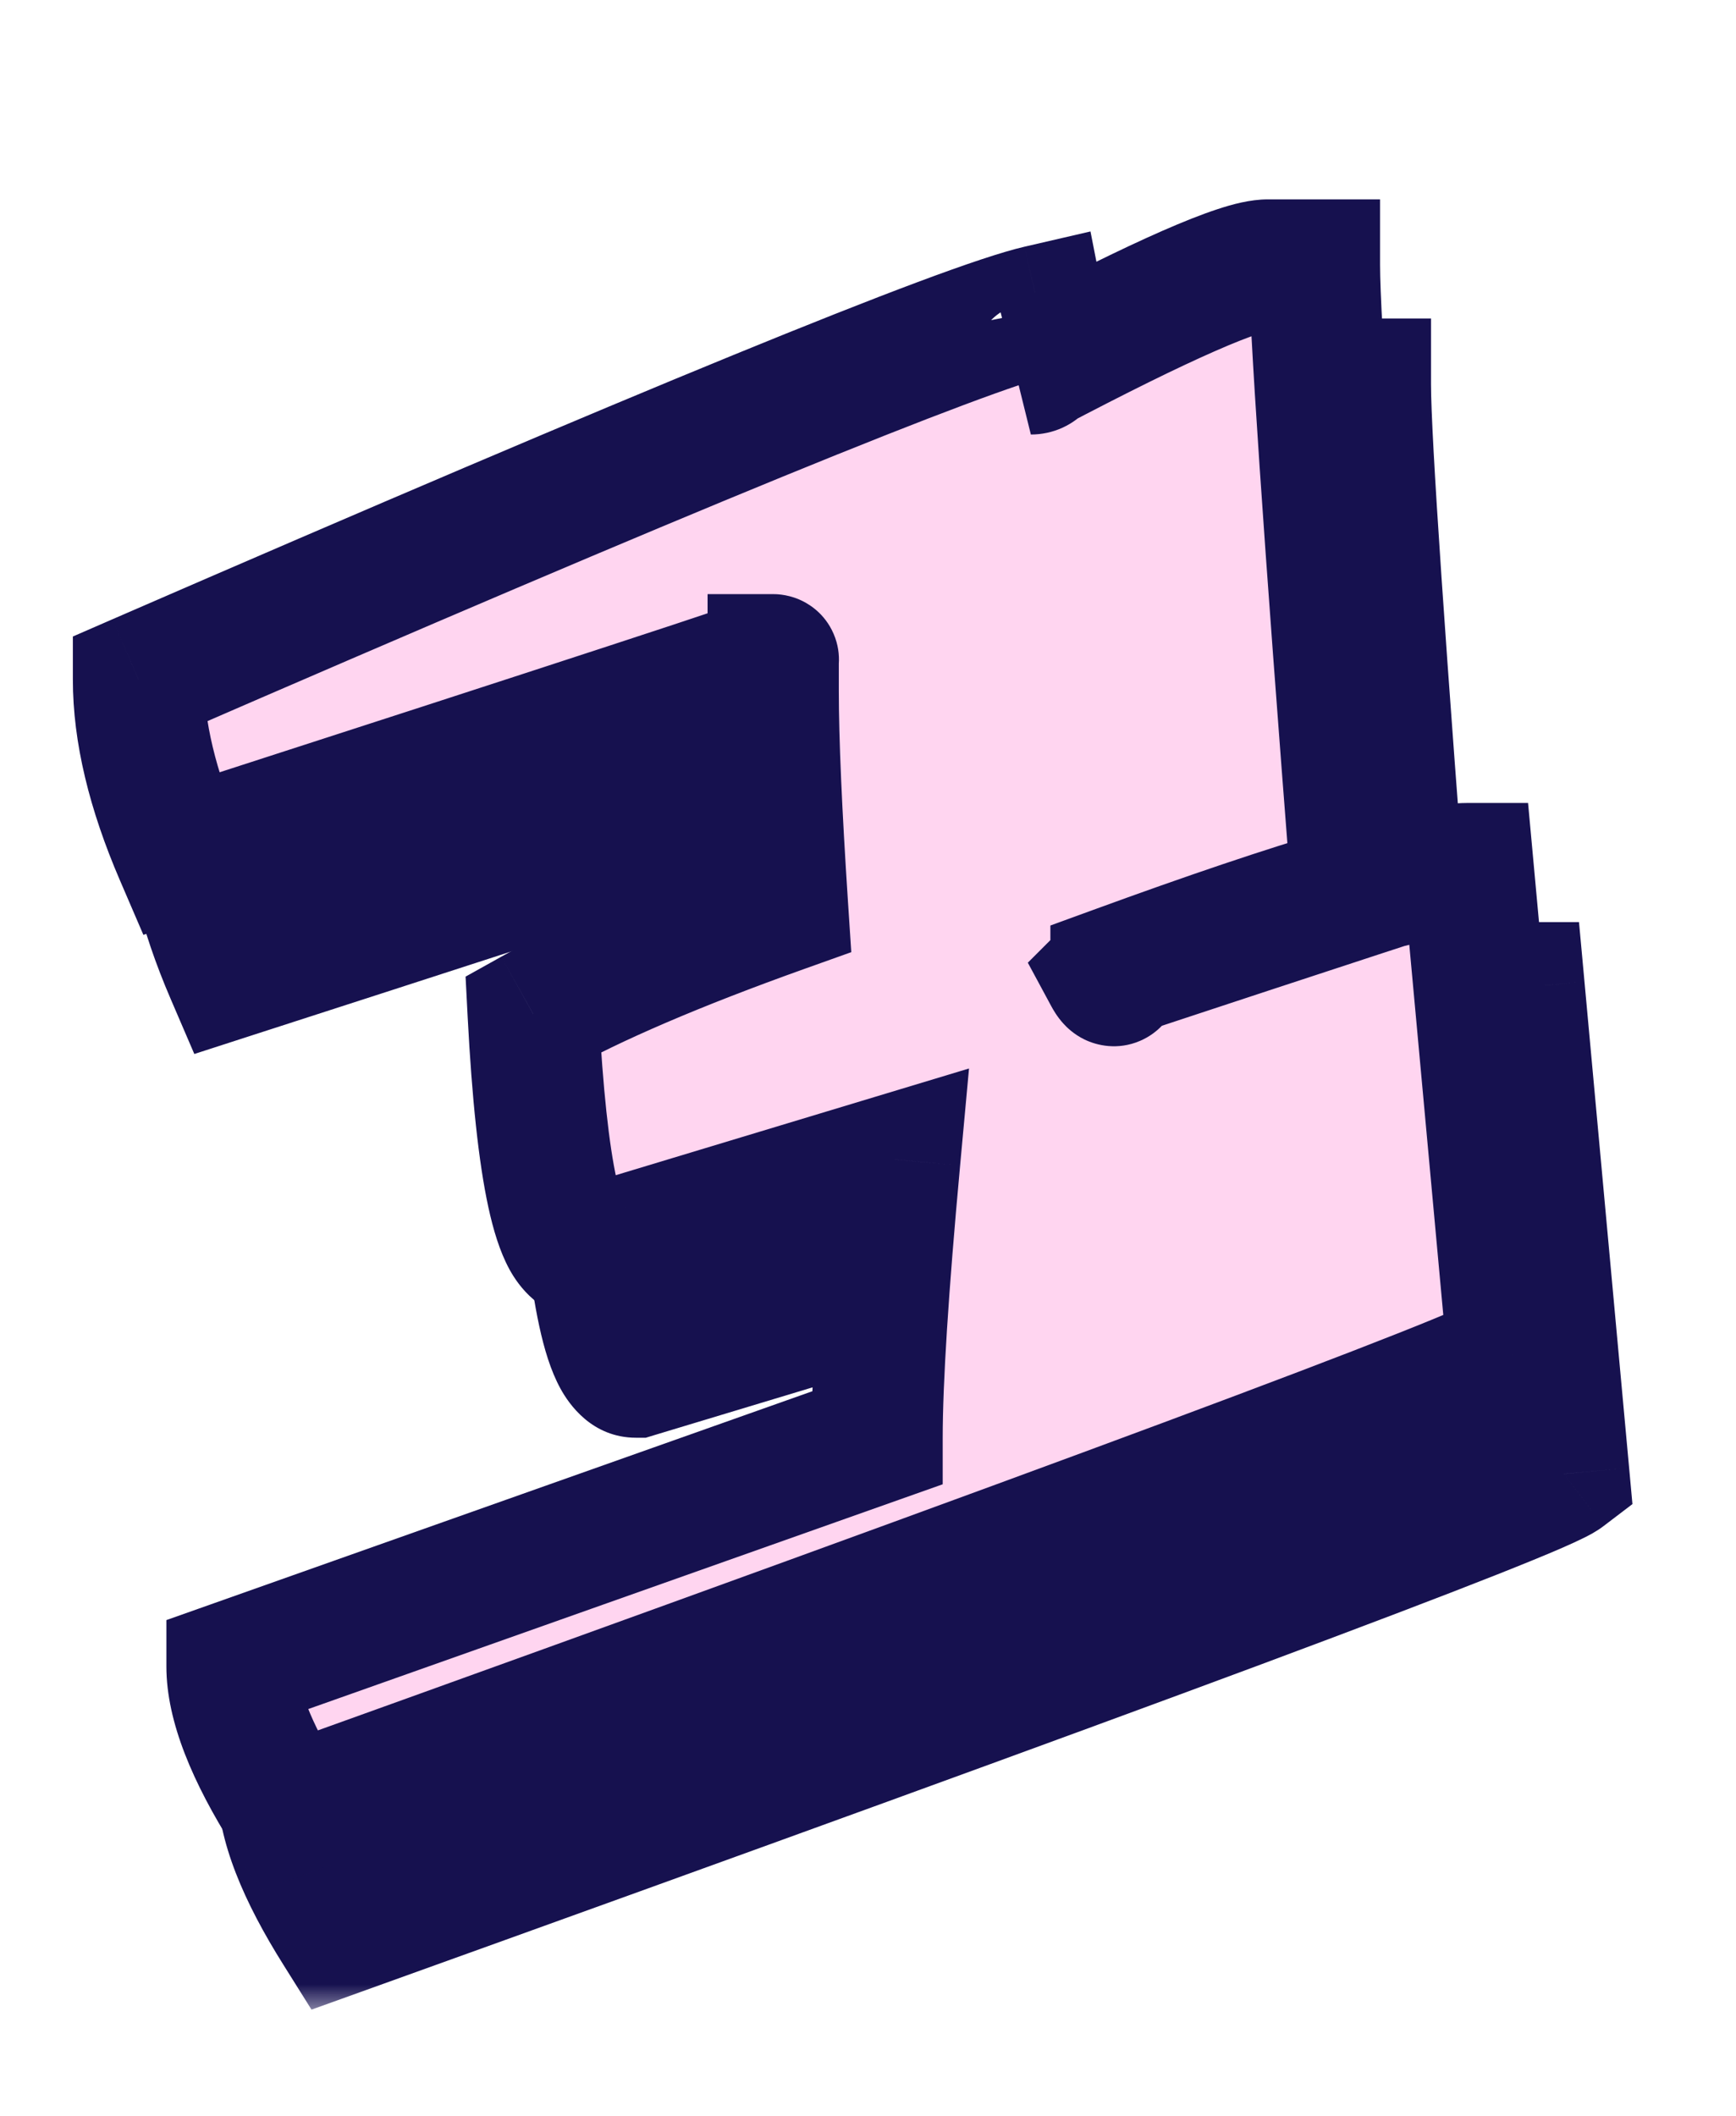
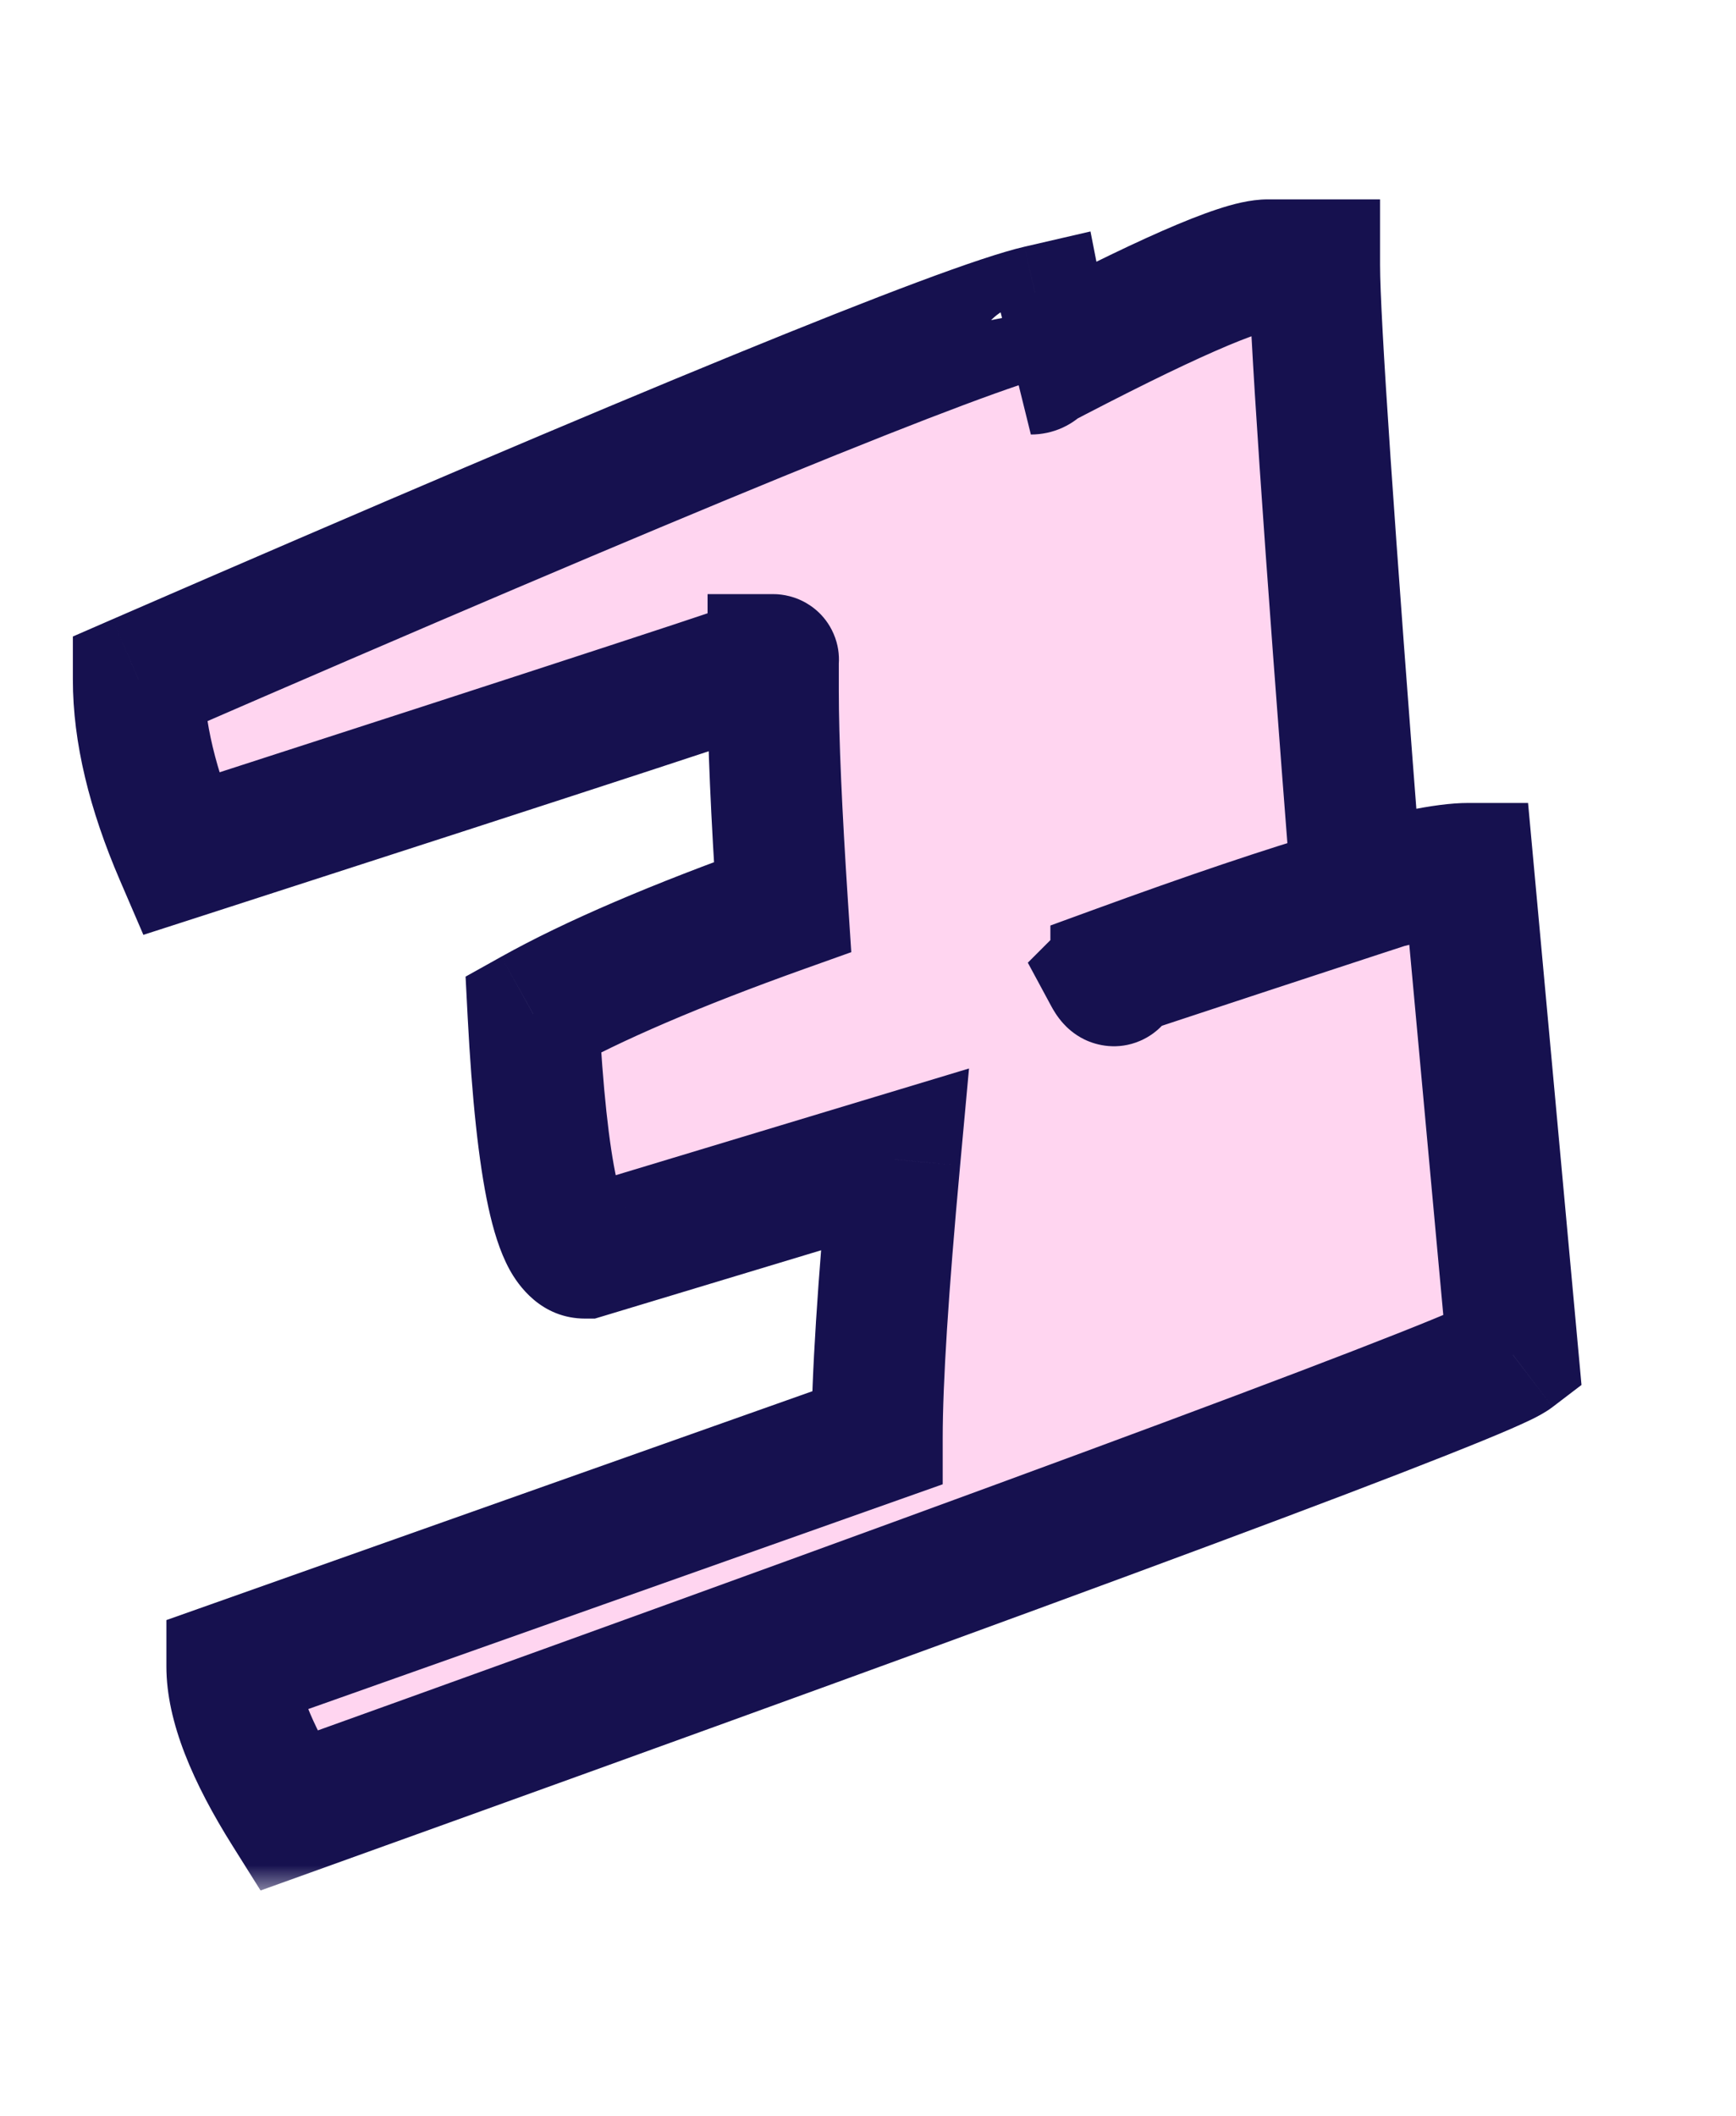
<svg xmlns="http://www.w3.org/2000/svg" width="32" height="39" viewBox="0 0 32 39" fill="none">
  <mask id="path-1-outside-1_210_33097" maskUnits="userSpaceOnUse" x="1.743" y="5.075" width="29" height="32" fill="black">
    <rect fill="white" x="1.743" y="5.075" width="29" height="32" />
    <path d="M24.306 7.08H25.168C25.168 8.076 25.43 11.931 25.953 18.646C22.915 19.641 21.389 20.146 21.377 20.158C21.466 20.324 21.511 20.305 21.511 20.101C24.97 18.837 27.134 18.205 28.002 18.205L28.826 27.167C28.34 27.537 20.815 30.339 6.249 35.573C5.56 34.475 5.215 33.588 5.215 32.911L17.107 28.699C17.107 27.639 17.215 25.929 17.432 23.567L11.726 25.29C11.241 25.29 10.921 23.822 10.768 20.886C11.866 20.273 13.398 19.616 15.364 18.914C15.249 17.165 15.192 15.837 15.192 14.931V14.356C15.294 14.356 11.649 15.55 4.258 17.937C3.747 16.75 3.492 15.678 3.492 14.72C13.181 10.508 18.715 8.242 20.094 7.922C20.234 8.637 20.183 8.995 19.941 8.995C22.366 7.718 23.821 7.08 24.306 7.08Z" />
  </mask>
-   <path d="M24.306 7.08H25.168C25.168 8.076 25.43 11.931 25.953 18.646C22.915 19.641 21.389 20.146 21.377 20.158C21.466 20.324 21.511 20.305 21.511 20.101C24.97 18.837 27.134 18.205 28.002 18.205L28.826 27.167C28.34 27.537 20.815 30.339 6.249 35.573C5.56 34.475 5.215 33.588 5.215 32.911L17.107 28.699C17.107 27.639 17.215 25.929 17.432 23.567L11.726 25.29C11.241 25.29 10.921 23.822 10.768 20.886C11.866 20.273 13.398 19.616 15.364 18.914C15.249 17.165 15.192 15.837 15.192 14.931V14.356C15.294 14.356 11.649 15.55 4.258 17.937C3.747 16.75 3.492 15.678 3.492 14.72C13.181 10.508 18.715 8.242 20.094 7.922C20.234 8.637 20.183 8.995 19.941 8.995C22.366 7.718 23.821 7.08 24.306 7.08Z" fill="#16114F" />
-   <path d="M25.168 7.08H26.378V5.87H25.168V7.08ZM25.953 18.646L26.33 19.795L27.233 19.499L27.159 18.552L25.953 18.646ZM21.377 20.158L20.521 19.303L19.885 19.939L20.312 20.732L21.377 20.158ZM21.511 20.101L21.096 18.965L20.301 19.255V20.101H21.511ZM28.002 18.205L29.207 18.095L29.106 16.996H28.002V18.205ZM28.826 27.167L29.559 28.128L30.091 27.723L30.03 27.056L28.826 27.167ZM6.249 35.573L5.225 36.216L5.742 37.041L6.658 36.712L6.249 35.573ZM5.215 32.911L4.811 31.771L4.006 32.057V32.911H5.215ZM17.107 28.699L17.51 29.839L18.316 29.553V28.699H17.107ZM17.432 23.567L18.637 23.678L18.801 21.89L17.082 22.409L17.432 23.567ZM11.726 25.29V26.5H11.904L12.075 26.448L11.726 25.29ZM10.768 20.886L10.179 19.83L9.521 20.197L9.56 20.949L10.768 20.886ZM15.364 18.914L15.771 20.053L16.631 19.746L16.571 18.834L15.364 18.914ZM15.192 14.356V13.147H13.982V14.356H15.192ZM4.258 17.937L3.147 18.415L3.582 19.427L4.63 19.088L4.258 17.937ZM3.492 14.72L3.009 13.611L2.282 13.927V14.72H3.492ZM20.094 7.922L21.281 7.689L21.04 6.462L19.821 6.744L20.094 7.922ZM19.941 8.995L19.377 7.924L19.941 10.204V8.995ZM24.306 8.29H25.168V5.87H24.306V8.29ZM23.959 7.08C23.959 8.136 24.226 12.057 24.747 18.74L27.159 18.552C26.633 11.804 26.378 8.015 26.378 7.08H23.959ZM25.576 17.496C24.057 17.994 22.915 18.369 22.151 18.622C21.769 18.748 21.48 18.845 21.285 18.91C21.187 18.943 21.11 18.969 21.056 18.988C21.03 18.997 21.003 19.006 20.979 19.015C20.969 19.019 20.95 19.026 20.928 19.035C20.919 19.038 20.895 19.048 20.865 19.062C20.852 19.069 20.822 19.083 20.785 19.103C20.781 19.106 20.65 19.174 20.521 19.303L22.232 21.014C22.104 21.142 21.973 21.211 21.97 21.213C21.933 21.233 21.904 21.247 21.892 21.253C21.864 21.266 21.843 21.274 21.837 21.277C21.828 21.28 21.821 21.283 21.819 21.284C21.817 21.285 21.816 21.285 21.815 21.285C21.815 21.285 21.814 21.286 21.814 21.286C21.814 21.286 21.815 21.285 21.817 21.285C21.818 21.284 21.821 21.283 21.824 21.282C21.83 21.28 21.838 21.277 21.849 21.273C21.892 21.258 21.96 21.235 22.055 21.203C22.245 21.14 22.529 21.045 22.91 20.919C23.671 20.668 24.811 20.293 26.33 19.795L25.576 17.496ZM20.312 20.732C20.347 20.798 20.423 20.933 20.542 21.064C20.599 21.126 20.727 21.257 20.93 21.355C21.159 21.466 21.541 21.557 21.954 21.38C22.322 21.222 22.499 20.94 22.569 20.804C22.643 20.658 22.674 20.527 22.689 20.457C22.717 20.312 22.72 20.18 22.72 20.101H20.301C20.301 20.124 20.299 20.071 20.316 19.982C20.325 19.94 20.349 19.831 20.415 19.701C20.476 19.582 20.643 19.31 21.001 19.157C21.403 18.984 21.772 19.075 21.987 19.179C22.175 19.27 22.288 19.389 22.329 19.433C22.378 19.487 22.409 19.532 22.421 19.55C22.434 19.571 22.441 19.584 22.442 19.585L20.312 20.732ZM21.926 21.237C23.644 20.61 25.022 20.146 26.067 19.84C27.16 19.521 27.763 19.415 28.002 19.415V16.996C27.373 16.996 26.46 17.205 25.389 17.518C24.271 17.845 22.837 18.329 21.096 18.965L21.926 21.237ZM26.797 18.316L27.621 27.277L30.03 27.056L29.207 18.095L26.797 18.316ZM28.092 26.205C28.165 26.149 28.205 26.137 28.116 26.18C28.055 26.21 27.962 26.253 27.83 26.311C27.568 26.425 27.192 26.579 26.696 26.776C25.707 27.168 24.274 27.713 22.395 28.413C18.639 29.811 13.122 31.818 5.84 34.435L6.658 36.712C13.942 34.094 19.47 32.083 23.24 30.68C25.123 29.978 26.574 29.426 27.587 29.025C28.092 28.825 28.498 28.659 28.797 28.529C28.945 28.464 29.078 28.404 29.188 28.349C29.27 28.309 29.425 28.231 29.559 28.128L28.092 26.205ZM7.274 34.93C6.612 33.877 6.425 33.233 6.425 32.911H4.006C4.006 33.943 4.507 35.074 5.225 36.216L7.274 34.93ZM5.619 34.052L17.51 29.839L16.703 27.558L4.811 31.771L5.619 34.052ZM18.316 28.699C18.316 27.699 18.42 26.036 18.637 23.678L16.227 23.456C16.01 25.821 15.897 27.579 15.897 28.699H18.316ZM17.082 22.409L11.376 24.132L12.075 26.448L17.782 24.725L17.082 22.409ZM11.726 24.081C12.3 24.081 12.501 24.52 12.454 24.434C12.437 24.402 12.376 24.261 12.305 23.932C12.166 23.297 12.052 22.275 11.976 20.823L9.56 20.949C9.638 22.433 9.759 23.613 9.941 24.446C10.029 24.852 10.148 25.261 10.332 25.596C10.486 25.877 10.909 26.5 11.726 26.5V24.081ZM11.358 21.942C12.372 21.377 13.833 20.745 15.771 20.053L14.957 17.775C12.963 18.487 11.361 19.17 10.179 19.83L11.358 21.942ZM16.571 18.834C16.457 17.093 16.401 15.797 16.401 14.931H13.982C13.982 15.878 14.042 17.237 14.157 18.993L16.571 18.834ZM16.401 14.931V14.356H13.982V14.931H16.401ZM15.192 15.566C15.175 15.566 14.96 15.572 14.717 15.469C14.585 15.412 14.297 15.259 14.117 14.908C13.915 14.514 13.98 14.134 14.071 13.907C14.152 13.706 14.266 13.577 14.316 13.525C14.375 13.463 14.429 13.419 14.46 13.396C14.522 13.349 14.575 13.318 14.595 13.307C14.641 13.281 14.678 13.264 14.686 13.261C14.699 13.255 14.708 13.251 14.71 13.25C14.714 13.249 14.698 13.255 14.647 13.273C14.554 13.307 14.4 13.36 14.18 13.434C13.742 13.581 13.069 13.804 12.158 14.102C10.338 14.698 7.581 15.593 3.886 16.786L4.63 19.088C8.326 17.895 11.086 16.999 12.911 16.401C13.823 16.102 14.504 15.877 14.952 15.726C15.175 15.652 15.346 15.593 15.462 15.551C15.515 15.532 15.574 15.511 15.623 15.491C15.63 15.488 15.705 15.458 15.785 15.413C15.808 15.4 15.862 15.369 15.925 15.321C15.957 15.297 16.011 15.253 16.071 15.19C16.121 15.138 16.236 15.009 16.316 14.807C16.408 14.58 16.472 14.2 16.271 13.806C16.091 13.454 15.802 13.301 15.669 13.245C15.426 13.14 15.21 13.147 15.192 13.147V15.566ZM5.369 17.459C4.902 16.373 4.701 15.467 4.701 14.72H2.282C2.282 15.889 2.592 17.127 3.147 18.415L5.369 17.459ZM3.974 15.829C8.816 13.724 12.612 12.109 15.367 10.981C18.172 9.832 19.795 9.233 20.366 9.101L19.821 6.744C19.014 6.931 17.18 7.624 14.451 8.742C11.672 9.88 7.857 11.503 3.009 13.611L3.974 15.829ZM18.907 8.156C18.936 8.305 18.951 8.415 18.958 8.492C18.965 8.575 18.959 8.588 18.963 8.556C18.966 8.538 18.99 8.357 19.152 8.16C19.24 8.052 19.363 7.95 19.518 7.879C19.672 7.808 19.82 7.785 19.941 7.785V10.204C20.343 10.204 20.742 10.035 21.021 9.696C21.256 9.409 21.33 9.094 21.358 8.898C21.414 8.508 21.356 8.073 21.281 7.689L18.907 8.156ZM20.504 10.065C21.707 9.432 22.648 8.969 23.337 8.666C23.683 8.515 23.947 8.412 24.139 8.349C24.363 8.275 24.39 8.29 24.306 8.29V5.87C23.98 5.87 23.643 5.965 23.383 6.05C23.089 6.147 22.747 6.283 22.365 6.451C21.599 6.787 20.6 7.281 19.377 7.924L20.504 10.065Z" fill="#16114F" mask="url(#path-1-outside-1_210_33097)" />
  <mask id="path-3-outside-2_210_33097" maskUnits="userSpaceOnUse" x="0.804" y="2.88" width="29" height="32" fill="black">
    <rect fill="white" x="0.804" y="2.88" width="29" height="32" />
-     <path d="M23.367 4.884H24.229C24.229 5.88 24.491 9.735 25.014 16.45C21.976 17.446 20.451 17.95 20.438 17.963C20.527 18.129 20.572 18.11 20.572 17.905C24.031 16.642 26.195 16.01 27.063 16.01L27.887 24.971C27.401 25.341 19.876 28.143 5.31 33.377C4.621 32.28 4.276 31.392 4.276 30.716L16.168 26.503C16.168 25.444 16.276 23.733 16.493 21.371L10.787 23.095C10.302 23.095 9.983 21.627 9.829 18.691C10.927 18.078 12.459 17.42 14.425 16.718C14.31 14.969 14.253 13.642 14.253 12.735V12.161C14.355 12.161 10.71 13.354 3.319 15.742C2.808 14.554 2.553 13.482 2.553 12.525C12.242 8.312 17.776 6.046 19.155 5.727C19.295 6.442 19.244 6.799 19.002 6.799C21.427 5.523 22.882 4.884 23.367 4.884Z" />
  </mask>
  <path d="M23.367 4.884H24.229C24.229 5.88 24.491 9.735 25.014 16.45C21.976 17.446 20.451 17.95 20.438 17.963C20.527 18.129 20.572 18.11 20.572 17.905C24.031 16.642 26.195 16.01 27.063 16.01L27.887 24.971C27.401 25.341 19.876 28.143 5.31 33.377C4.621 32.28 4.276 31.392 4.276 30.716L16.168 26.503C16.168 25.444 16.276 23.733 16.493 21.371L10.787 23.095C10.302 23.095 9.983 21.627 9.829 18.691C10.927 18.078 12.459 17.42 14.425 16.718C14.31 14.969 14.253 13.642 14.253 12.735V12.161C14.355 12.161 10.71 13.354 3.319 15.742C2.808 14.554 2.553 13.482 2.553 12.525C12.242 8.312 17.776 6.046 19.155 5.727C19.295 6.442 19.244 6.799 19.002 6.799C21.427 5.523 22.882 4.884 23.367 4.884Z" fill="#FFD5F0" />
  <path d="M24.229 4.884H25.439V3.675H24.229V4.884ZM25.014 16.45L25.391 17.599L26.294 17.304L26.22 16.356L25.014 16.45ZM20.438 17.963L19.582 17.108L18.946 17.744L19.373 18.536L20.438 17.963ZM20.572 17.905L20.157 16.769L19.362 17.059V17.905H20.572ZM27.063 16.01L28.268 15.899L28.167 14.8H27.063V16.01ZM27.887 24.971L28.62 25.933L29.152 25.527L29.091 24.861L27.887 24.971ZM5.31 33.377L4.286 34.021L4.803 34.845L5.719 34.516L5.31 33.377ZM4.276 30.716L3.872 29.576L3.067 29.861V30.716H4.276ZM16.168 26.503L16.572 27.643L17.377 27.358V26.503H16.168ZM16.493 21.371L17.698 21.482L17.862 19.694L16.143 20.213L16.493 21.371ZM10.787 23.095V24.304H10.965L11.136 24.253L10.787 23.095ZM9.829 18.691L9.24 17.634L8.582 18.001L8.621 18.753L9.829 18.691ZM14.425 16.718L14.832 17.857L15.692 17.55L15.632 16.639L14.425 16.718ZM14.253 12.161V10.951H13.043V12.161H14.253ZM3.319 15.742L2.208 16.22L2.643 17.231L3.691 16.893L3.319 15.742ZM2.553 12.525L2.071 11.415L1.343 11.732V12.525H2.553ZM19.155 5.727L20.342 5.494L20.101 4.266L18.882 4.548L19.155 5.727ZM19.002 6.799L18.438 5.729L19.002 8.009V6.799ZM23.367 6.094H24.229V3.675H23.367V6.094ZM23.02 4.884C23.02 5.941 23.287 9.862 23.808 16.544L26.22 16.356C25.694 9.609 25.439 5.819 25.439 4.884H23.02ZM24.637 15.301C23.118 15.799 21.976 16.174 21.212 16.427C20.83 16.553 20.541 16.649 20.346 16.715C20.248 16.747 20.172 16.773 20.117 16.792C20.091 16.801 20.064 16.811 20.041 16.819C20.03 16.823 20.011 16.83 19.989 16.839C19.98 16.843 19.956 16.853 19.926 16.866C19.913 16.873 19.883 16.887 19.846 16.908C19.842 16.91 19.711 16.979 19.582 17.108L21.293 18.818C21.165 18.947 21.034 19.015 21.031 19.017C20.995 19.037 20.965 19.051 20.953 19.057C20.925 19.07 20.904 19.079 20.898 19.081C20.889 19.085 20.882 19.087 20.88 19.088C20.878 19.089 20.877 19.089 20.876 19.09C20.876 19.09 20.875 19.09 20.875 19.09C20.875 19.09 20.876 19.09 20.878 19.089C20.879 19.088 20.882 19.088 20.885 19.087C20.891 19.084 20.899 19.081 20.91 19.078C20.953 19.063 21.021 19.04 21.116 19.008C21.306 18.944 21.59 18.849 21.971 18.724C22.732 18.472 23.872 18.097 25.391 17.599L24.637 15.301ZM19.373 18.536C19.408 18.602 19.484 18.738 19.603 18.868C19.66 18.931 19.788 19.061 19.991 19.16C20.22 19.271 20.602 19.362 21.015 19.185C21.383 19.027 21.56 18.744 21.63 18.608C21.704 18.462 21.735 18.331 21.75 18.261C21.778 18.117 21.781 17.984 21.781 17.905H19.362C19.362 17.929 19.36 17.875 19.377 17.787C19.386 17.744 19.41 17.635 19.476 17.506C19.538 17.386 19.704 17.114 20.062 16.961C20.464 16.789 20.833 16.879 21.048 16.983C21.236 17.075 21.349 17.193 21.39 17.237C21.439 17.292 21.47 17.337 21.482 17.355C21.495 17.376 21.503 17.389 21.503 17.389L19.373 18.536ZM20.987 19.042C22.705 18.414 24.083 17.95 25.128 17.645C26.221 17.326 26.824 17.219 27.063 17.219V14.8C26.434 14.8 25.521 15.01 24.45 15.322C23.332 15.649 21.898 16.133 20.157 16.769L20.987 19.042ZM25.859 16.12L26.682 25.082L29.091 24.861L28.268 15.899L25.859 16.12ZM27.153 24.01C27.226 23.953 27.266 23.941 27.177 23.985C27.116 24.015 27.023 24.058 26.892 24.115C26.629 24.229 26.253 24.384 25.757 24.58C24.768 24.972 23.335 25.517 21.456 26.217C17.701 27.615 12.183 29.623 4.901 32.239L5.719 34.516C13.003 31.898 18.531 29.888 22.301 28.484C24.184 27.783 25.635 27.231 26.648 26.829C27.153 26.629 27.559 26.463 27.858 26.333C28.006 26.268 28.139 26.208 28.249 26.154C28.331 26.113 28.486 26.035 28.62 25.933L27.153 24.01ZM6.335 32.734C5.673 31.681 5.486 31.037 5.486 30.716H3.067C3.067 31.747 3.568 32.878 4.286 34.021L6.335 32.734ZM4.68 31.856L16.572 27.643L15.764 25.363L3.872 29.576L4.68 31.856ZM17.377 26.503C17.377 25.503 17.481 23.84 17.698 21.482L15.289 21.261C15.071 23.625 14.958 25.384 14.958 26.503H17.377ZM16.143 20.213L10.437 21.937L11.136 24.253L16.843 22.529L16.143 20.213ZM10.787 21.885C11.361 21.885 11.562 22.324 11.515 22.238C11.498 22.207 11.437 22.065 11.366 21.737C11.227 21.101 11.113 20.079 11.037 18.627L8.621 18.753C8.699 20.238 8.821 21.418 9.002 22.251C9.09 22.656 9.209 23.065 9.393 23.401C9.547 23.682 9.97 24.304 10.787 24.304V21.885ZM10.419 19.747C11.433 19.181 12.894 18.549 14.832 17.857L14.018 15.579C12.024 16.291 10.422 16.974 9.24 17.634L10.419 19.747ZM15.632 16.639C15.518 14.897 15.462 13.601 15.462 12.735H13.043C13.043 13.682 13.103 15.042 13.218 16.797L15.632 16.639ZM15.462 12.735V12.161H13.043V12.735H15.462ZM14.253 13.37C14.236 13.37 14.021 13.377 13.778 13.273C13.646 13.216 13.358 13.064 13.178 12.712C12.976 12.319 13.041 11.939 13.132 11.711C13.213 11.51 13.327 11.382 13.377 11.33C13.436 11.267 13.49 11.224 13.521 11.2C13.583 11.153 13.636 11.123 13.656 11.111C13.702 11.085 13.739 11.069 13.747 11.065C13.76 11.059 13.769 11.055 13.771 11.055C13.775 11.053 13.759 11.06 13.708 11.078C13.615 11.111 13.461 11.164 13.241 11.238C12.803 11.386 12.13 11.608 11.219 11.906C9.399 12.502 6.642 13.397 2.947 14.591L3.691 16.893C7.387 15.699 10.148 14.803 11.972 14.206C12.884 13.907 13.565 13.682 14.013 13.531C14.236 13.456 14.407 13.397 14.523 13.356C14.576 13.337 14.635 13.315 14.684 13.295C14.691 13.292 14.766 13.263 14.846 13.217C14.869 13.205 14.923 13.173 14.986 13.125C15.018 13.101 15.072 13.057 15.132 12.995C15.182 12.942 15.297 12.813 15.377 12.612C15.469 12.384 15.533 12.004 15.332 11.61C15.152 11.258 14.863 11.106 14.73 11.049C14.487 10.945 14.271 10.951 14.253 10.951V13.37ZM4.43 15.264C3.963 14.178 3.762 13.271 3.762 12.525H1.343C1.343 13.693 1.653 14.931 2.208 16.22L4.43 15.264ZM3.035 13.634C7.877 11.529 11.673 9.913 14.429 8.785C17.233 7.637 18.856 7.038 19.427 6.905L18.882 4.548C18.075 4.735 16.241 5.429 13.512 6.546C10.733 7.684 6.918 9.308 2.071 11.415L3.035 13.634ZM17.968 5.96C17.997 6.109 18.012 6.219 18.019 6.296C18.026 6.379 18.02 6.393 18.024 6.36C18.027 6.343 18.051 6.161 18.213 5.964C18.301 5.856 18.424 5.754 18.579 5.683C18.733 5.612 18.881 5.589 19.002 5.589V8.009C19.404 8.009 19.803 7.84 20.082 7.5C20.317 7.214 20.391 6.898 20.419 6.702C20.475 6.312 20.417 5.877 20.342 5.494L17.968 5.96ZM19.565 7.87C20.768 7.237 21.709 6.773 22.398 6.471C22.744 6.319 23.008 6.216 23.2 6.153C23.424 6.079 23.451 6.094 23.367 6.094V3.675C23.041 3.675 22.704 3.769 22.444 3.855C22.15 3.951 21.808 4.088 21.426 4.255C20.66 4.591 19.661 5.085 18.438 5.729L19.565 7.87Z" fill="#16114F" mask="url(#path-3-outside-2_210_33097)" />
</svg>